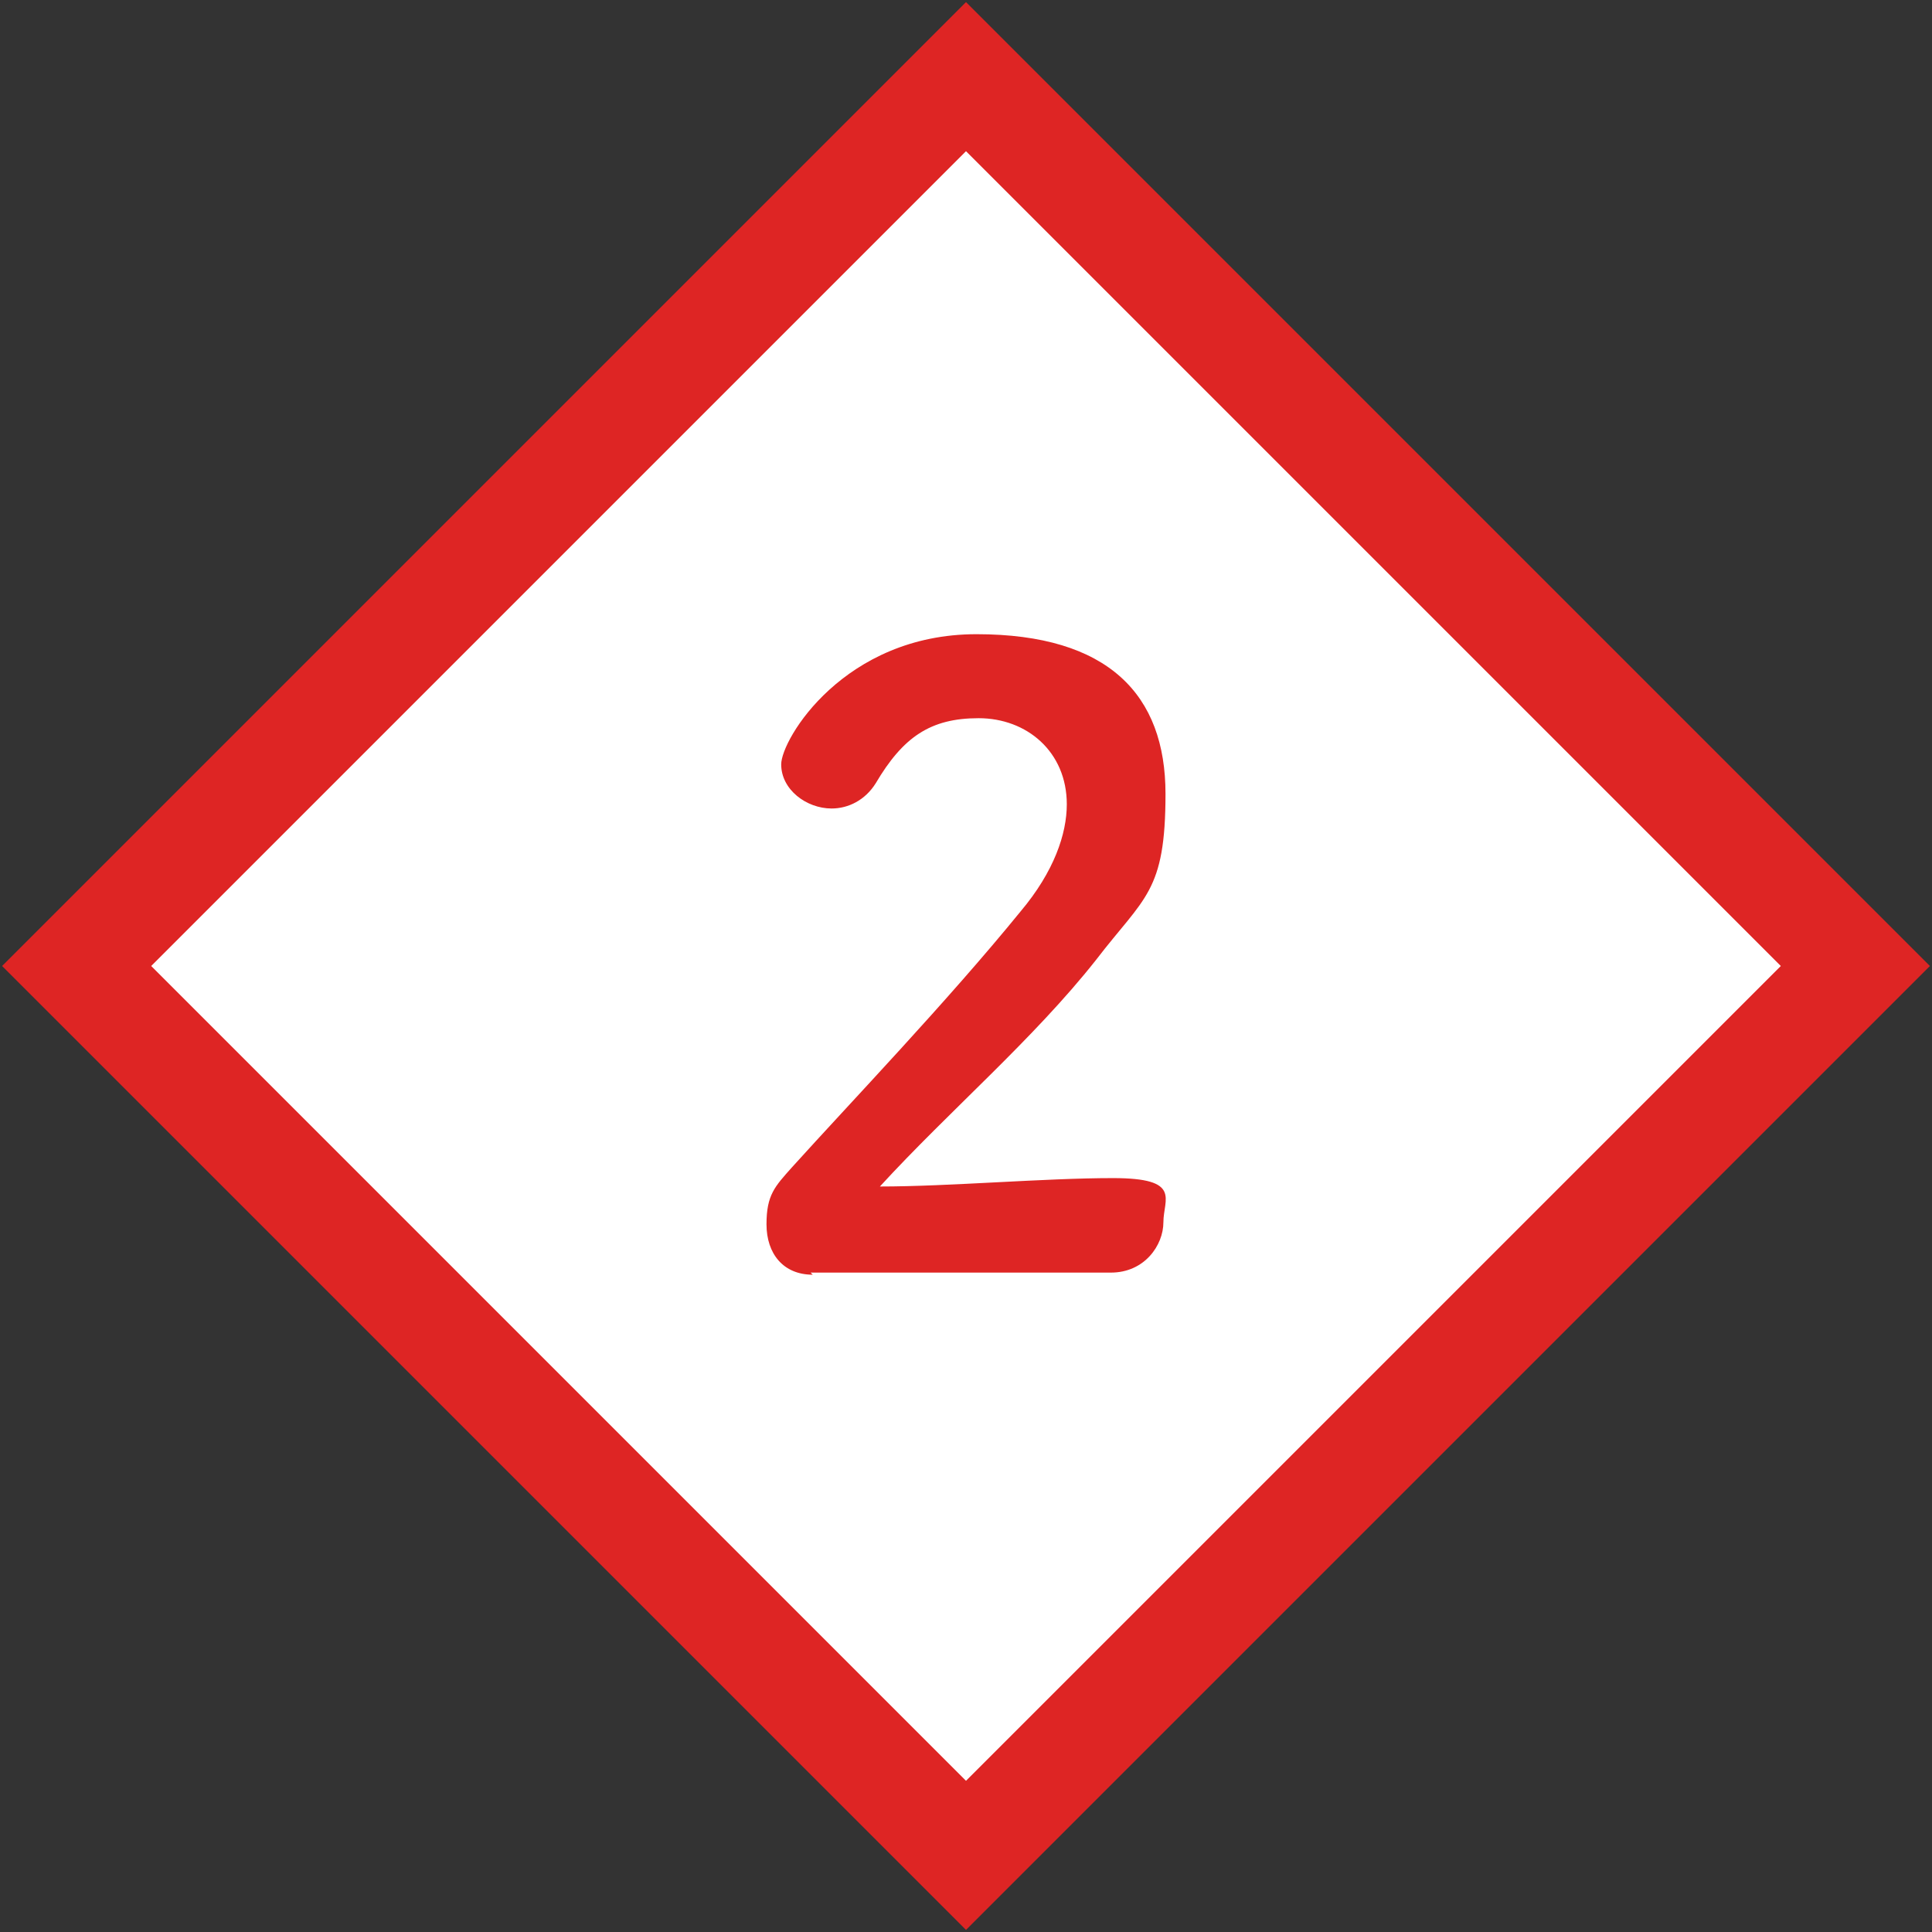
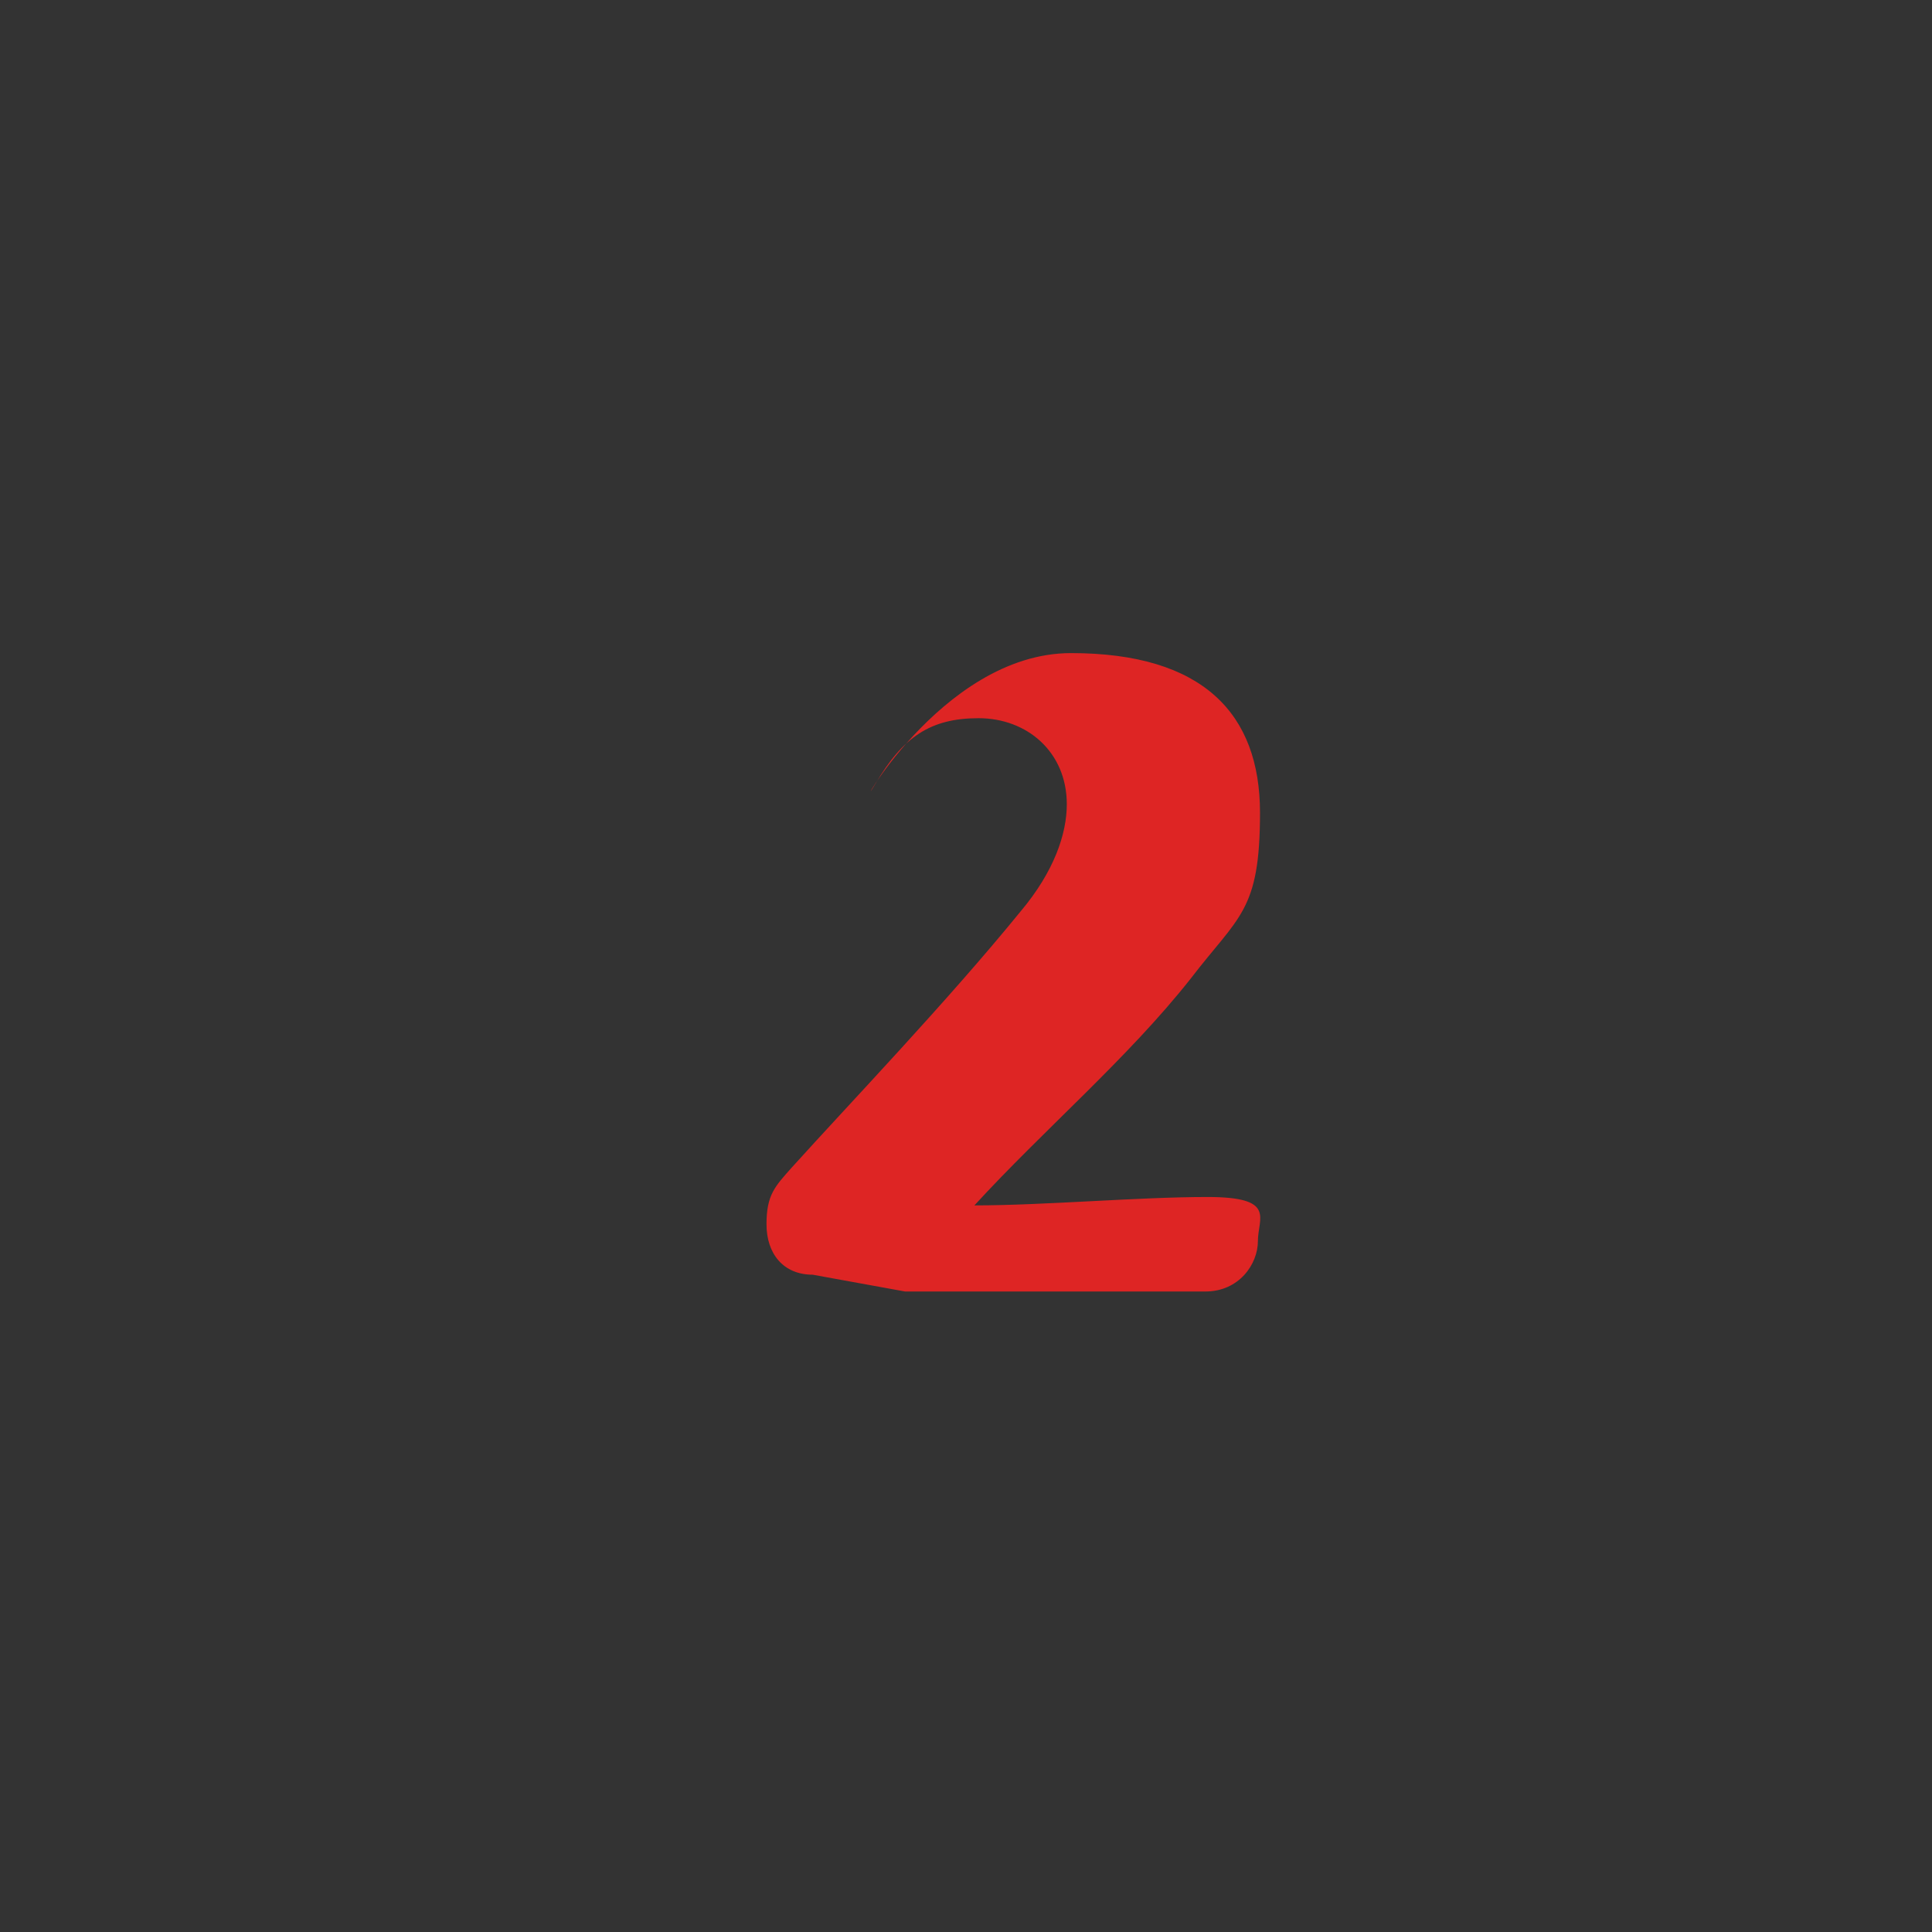
<svg xmlns="http://www.w3.org/2000/svg" version="1.1" viewBox="0 0 92 92">
  <rect x="0" y="0" width="92" height="92" fill="#333333" stroke="none" />
  <defs>
    <style>
      .cls-1 {
        fill: #fff;
      }

      .cls-2 {
        fill: #de2524;
      }
    </style>
  </defs>
  <g>
    <g id="_レイヤー_1">
      <g>
-         <rect class="cls-1" x="16" y="16" width="59.9" height="59.9" transform="translate(-19.1 46) rotate(-45)" />
-         <path class="cls-2" d="M46,91.9L.1,46,46,.1l45.9,45.9-45.9,45.9ZM7.2,46l38.8,38.8,38.8-38.8L46,7.2,7.2,46Z" />
-       </g>
-       <path class="cls-2" d="M38.7,60.7c-1.4,0-2.2-1-2.2-2.4s.4-1.8,1.2-2.7c2.8-3.1,7.4-7.9,10.9-12.2,1.6-1.9,2.2-3.7,2.2-5.1,0-2.5-1.9-4.1-4.2-4.1s-3.6.9-4.9,3.1c-.5.8-1.3,1.2-2.1,1.2-1.2,0-2.4-.9-2.4-2.1s3-6.2,9.3-6.2,9,2.9,9,7.6-1,4.9-3.3,7.9c-3,3.8-7,7.2-10.3,10.8,3.3,0,7.8-.4,11.1-.4s2.4,1,2.4,2.1-.9,2.4-2.5,2.4h-14.3Z" />
+         </g>
+       <path class="cls-2" d="M38.7,60.7c-1.4,0-2.2-1-2.2-2.4s.4-1.8,1.2-2.7c2.8-3.1,7.4-7.9,10.9-12.2,1.6-1.9,2.2-3.7,2.2-5.1,0-2.5-1.9-4.1-4.2-4.1s-3.6.9-4.9,3.1s3-6.2,9.3-6.2,9,2.9,9,7.6-1,4.9-3.3,7.9c-3,3.8-7,7.2-10.3,10.8,3.3,0,7.8-.4,11.1-.4s2.4,1,2.4,2.1-.9,2.4-2.5,2.4h-14.3Z" />
    </g>
  </g>
</svg>